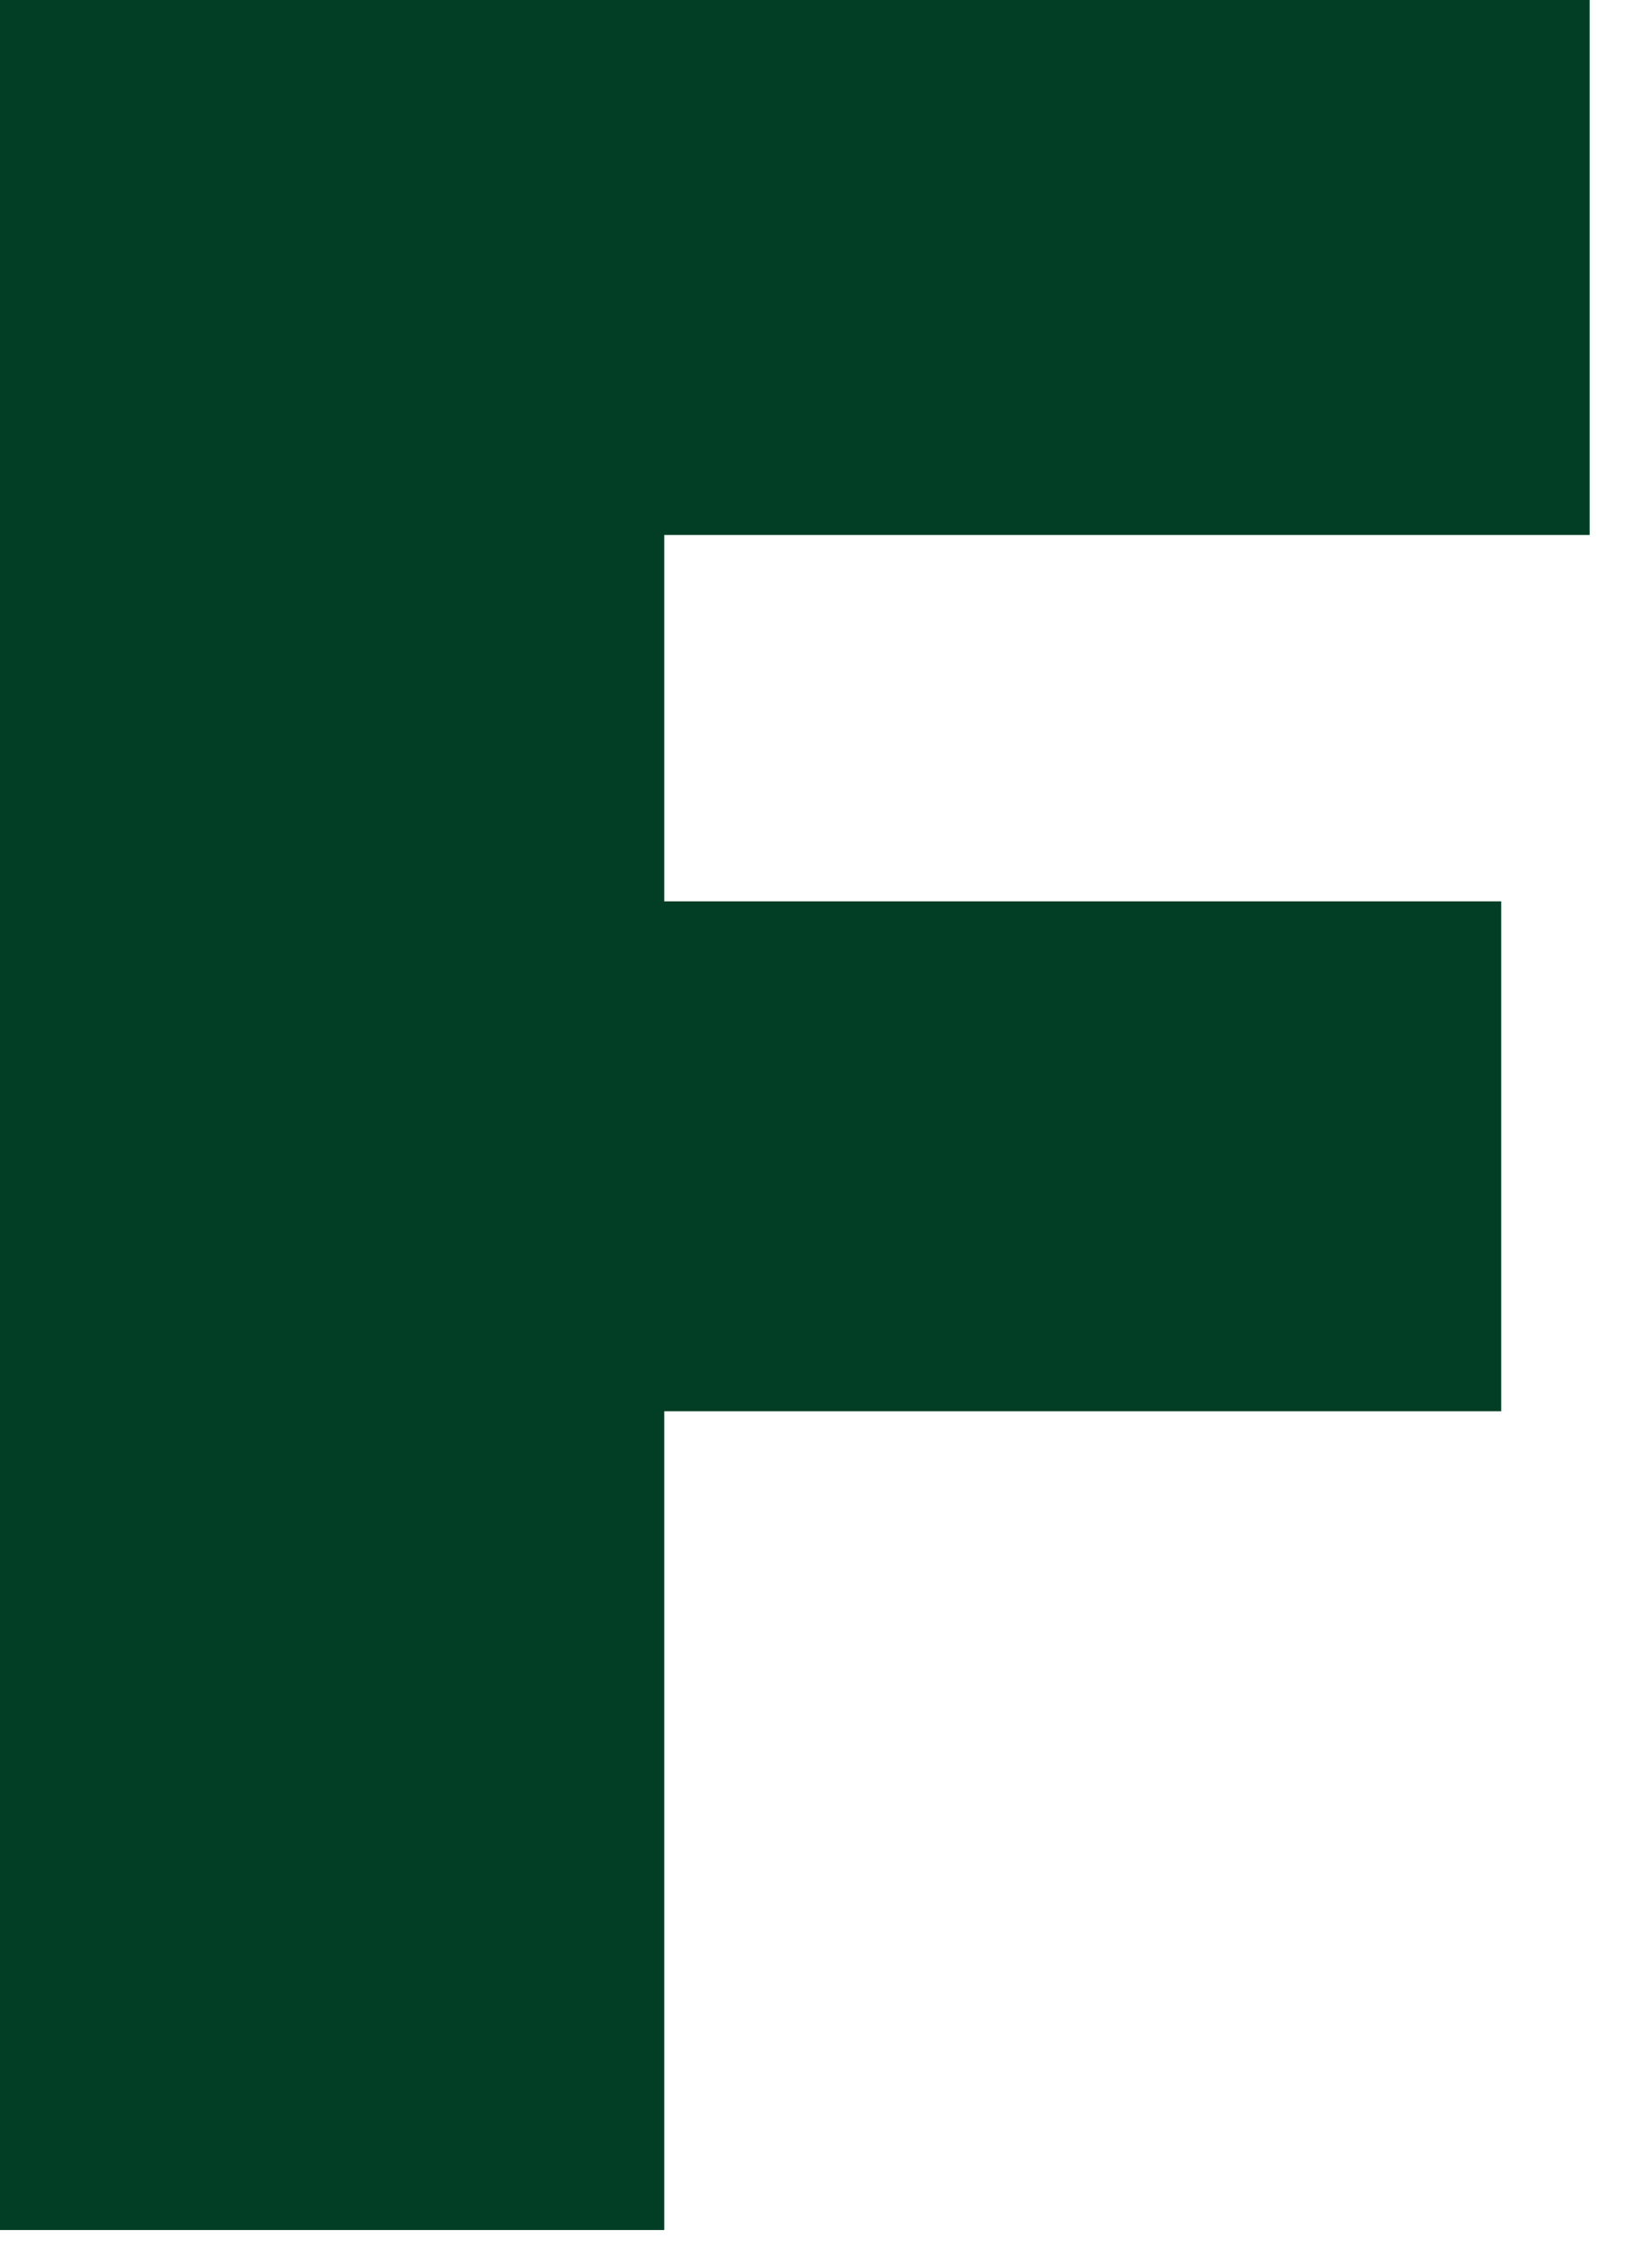
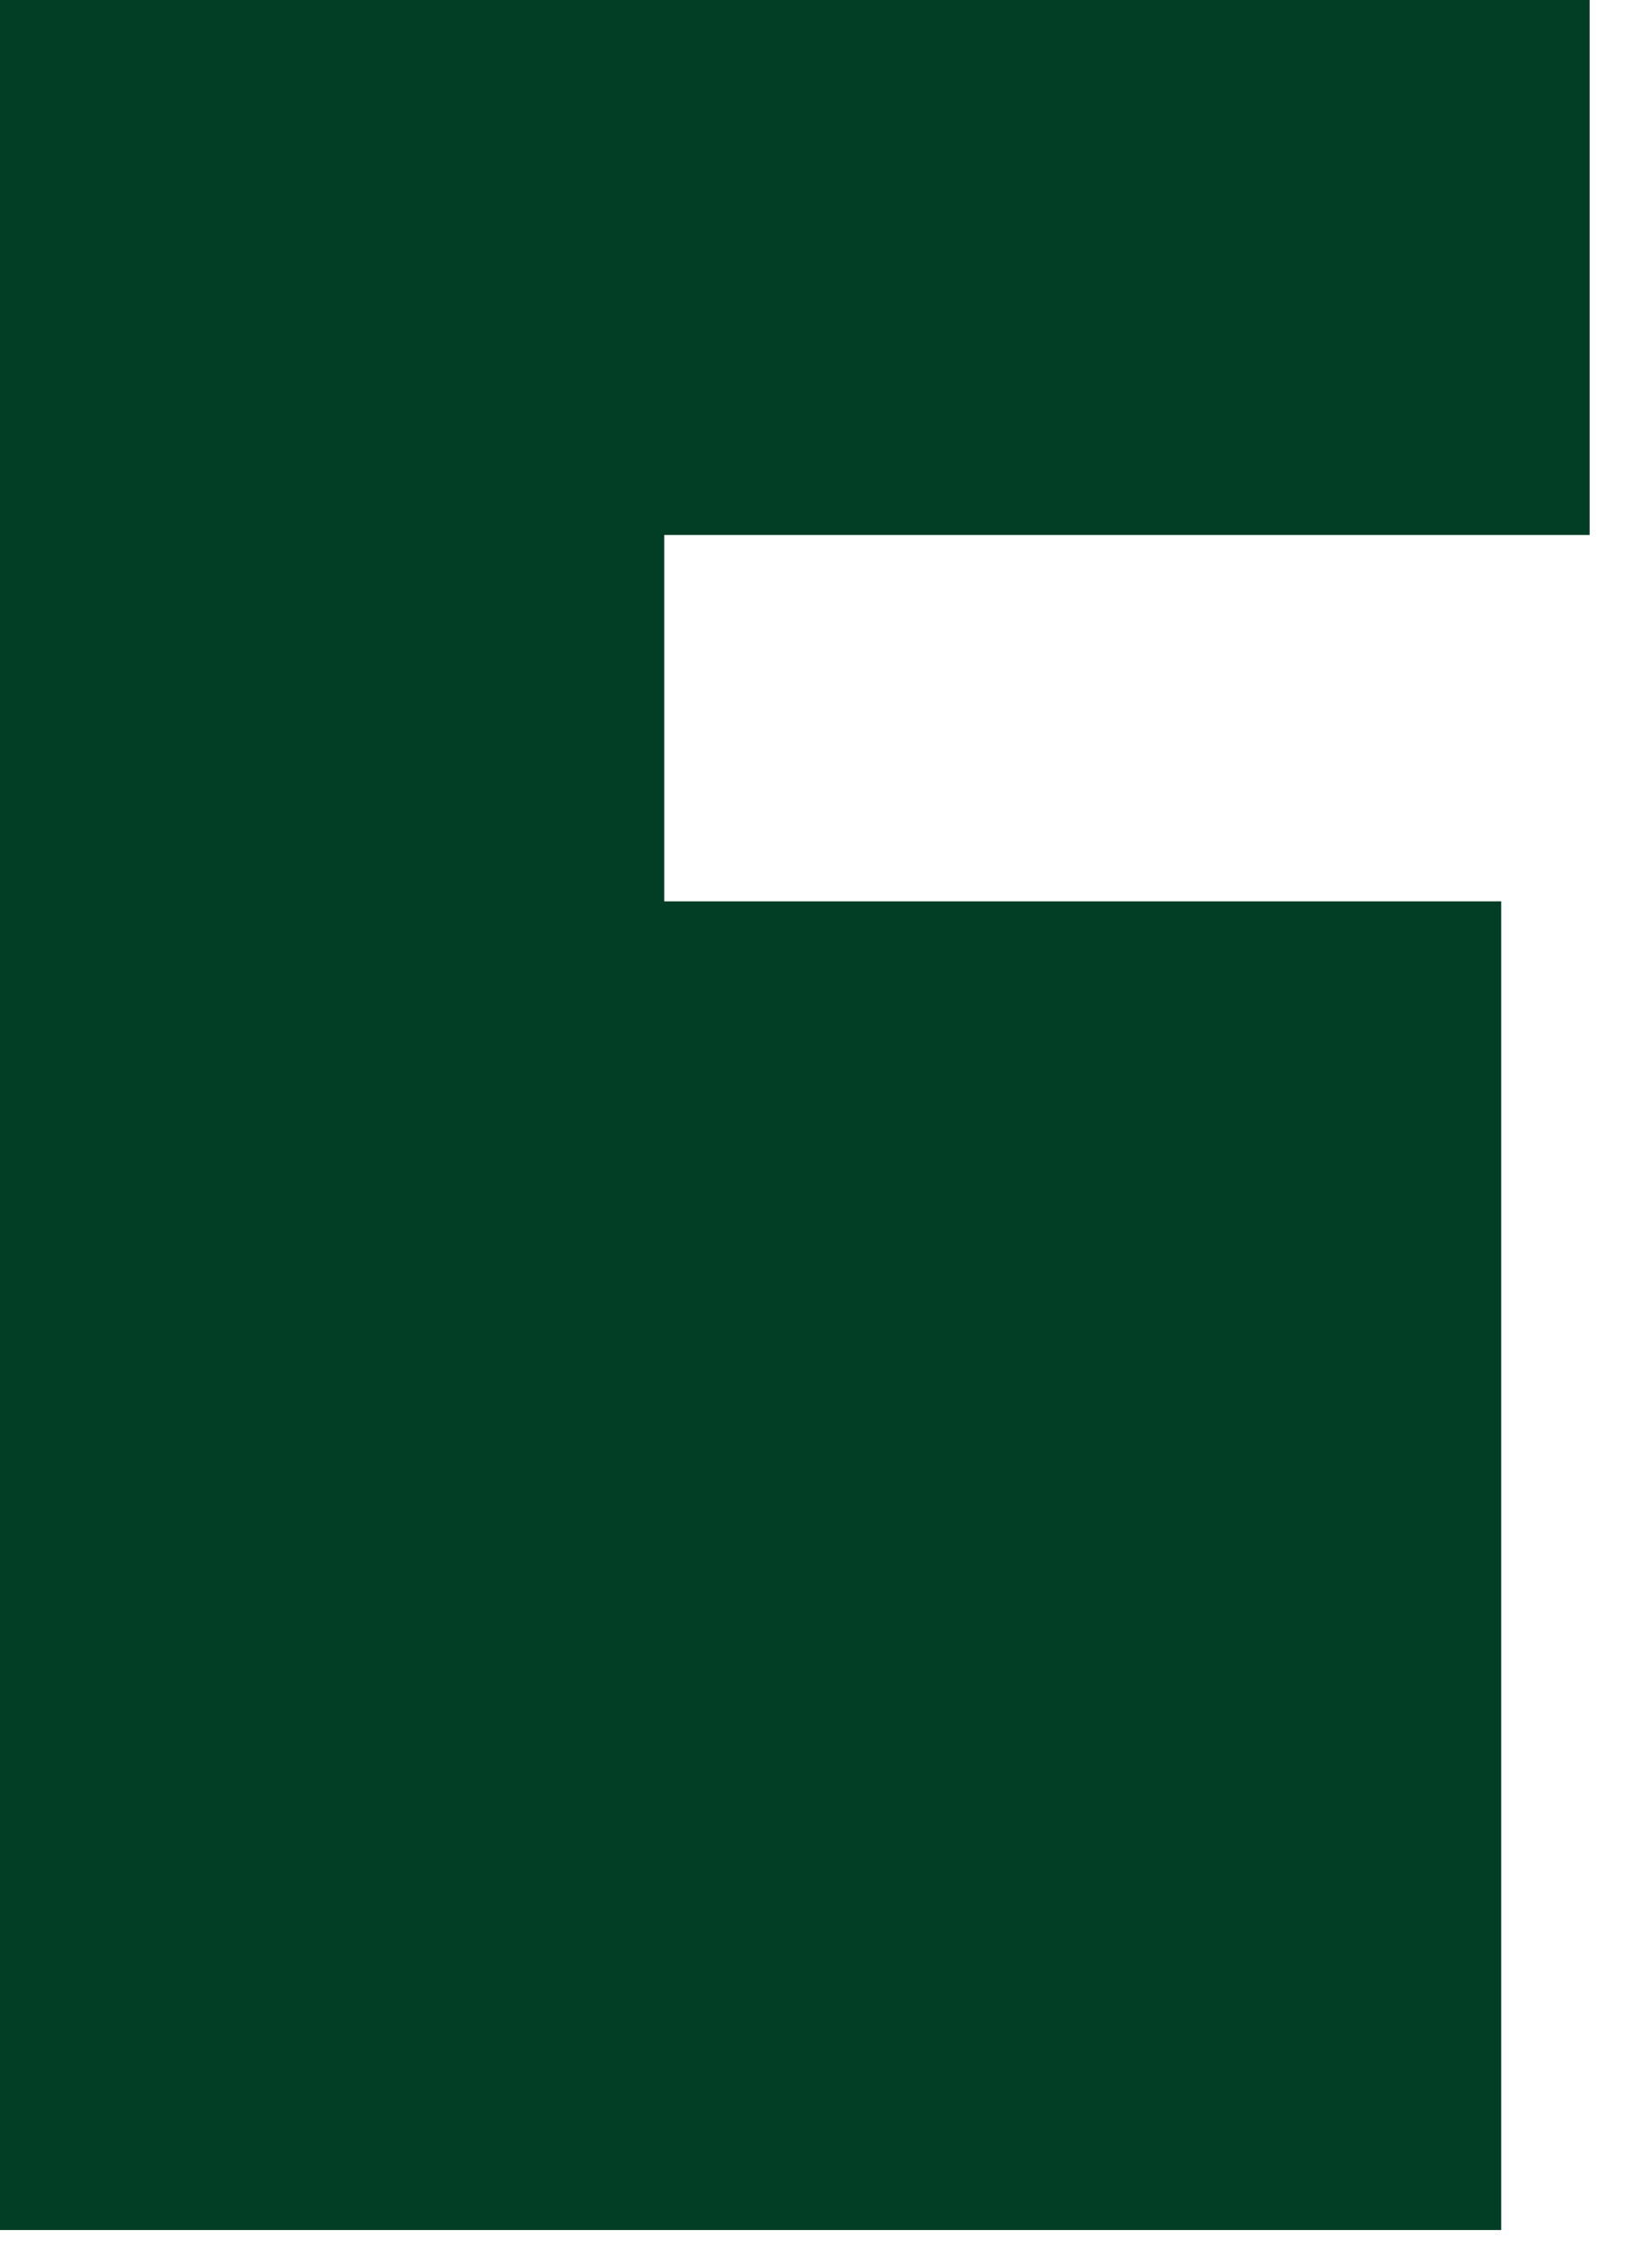
<svg xmlns="http://www.w3.org/2000/svg" fill="none" height="100%" overflow="visible" preserveAspectRatio="none" style="display: block;" viewBox="0 0 26 36" width="100%">
-   <path d="M25.248 8.493H10.55V14.309H23.843V22.404H10.55V35.402H0V0H25.248V8.493Z" fill="#023E25" id="Vector" />
+   <path d="M25.248 8.493H10.55V14.309H23.843V22.404V35.402H0V0H25.248V8.493Z" fill="#023E25" id="Vector" />
</svg>